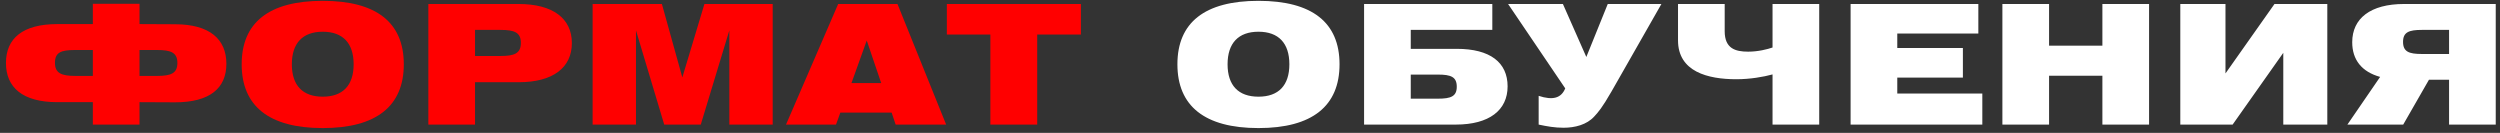
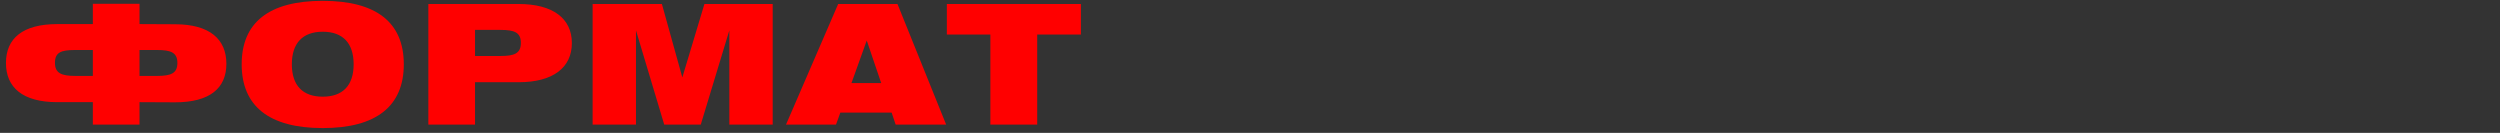
<svg xmlns="http://www.w3.org/2000/svg" width="301" height="16" viewBox="0 0 301 16" fill="none">
  <rect x="0" y="0" width="301" height="16" fill="#333333" stroke="none" />
  <path d="M16.797 0.46H11.177V2.9H6.897C2.737 2.9 0.717 4.62 0.717 7.58C0.717 10.54 2.737 12.3 6.897 12.3H11.177V15H16.797V12.3L21.077 12.32C25.237 12.32 27.257 10.64 27.257 7.68C27.257 4.72 25.237 2.92 21.077 2.92L16.797 2.9V0.46ZM16.797 6.02H18.917C20.597 6.02 21.357 6.34 21.357 7.58C21.357 8.82 20.597 9.14 18.917 9.14H16.797V6.02ZM11.177 9.14H9.057C7.377 9.14 6.617 8.8 6.617 7.56C6.617 6.32 7.337 6.02 9.017 6.02H11.177V9.14ZM29.098 7.74C29.098 12.76 32.377 15.42 38.858 15.42C45.337 15.42 48.617 12.76 48.617 7.74C48.617 2.72 45.337 0.1 38.858 0.1C32.377 0.1 29.098 2.72 29.098 7.74ZM35.138 7.74C35.138 5.2 36.438 3.82 38.858 3.82C41.278 3.82 42.578 5.2 42.578 7.74C42.578 10.28 41.278 11.64 38.858 11.64C36.438 11.64 35.138 10.28 35.138 7.74ZM51.573 15H57.193V9.9H62.433C66.593 9.9 68.853 8.14 68.853 5.18C68.853 2.24 66.593 0.48 62.433 0.48H51.573V15ZM60.273 3.6C61.953 3.6 62.713 3.92 62.713 5.16C62.713 6.42 61.953 6.74 60.273 6.74H57.193V3.6H60.273ZM71.352 15H76.572V3.66L79.972 15H84.372L87.812 3.66V15H93.032V0.48H84.812L82.152 9.32L79.692 0.48H71.352V15ZM94.636 15H100.656L101.176 13.56H107.356L107.836 15H113.916L108.056 0.48H100.916L94.636 15ZM102.516 10L104.356 4.88L106.096 10H102.516ZM119.24 15H124.88V4.16H130.14V0.48H114V4.16H119.24V15Z" fill="#FF0000" />
-   <path d="M141.76 7.74C141.76 12.76 145.04 15.42 151.52 15.42C158 15.42 161.28 12.76 161.28 7.74C161.28 2.72 158 0.1 151.52 0.1C145.04 0.1 141.76 2.72 141.76 7.74ZM147.8 7.74C147.8 5.2 149.1 3.82 151.52 3.82C153.94 3.82 155.24 5.2 155.24 7.74C155.24 10.28 153.94 11.64 151.52 11.64C149.1 11.64 147.8 10.28 147.8 7.74ZM164.235 0.48V15H175.275C179.315 15 181.515 13.26 181.515 10.4C181.515 7.52 179.415 5.88 175.395 5.88H169.855V3.6H179.675V0.48H164.235ZM173.135 11.88H169.855V8.98H173.135C174.695 8.98 175.395 9.26 175.395 10.44C175.395 11.6 174.695 11.88 173.135 11.88ZM185.254 15C186.294 15.22 187.194 15.38 188.254 15.38C189.614 15.38 191.054 15.02 191.954 14.02C192.414 13.52 192.874 13.02 194.034 11L200.034 0.48H193.574L190.994 6.86L188.174 0.48H181.574L188.454 10.64C187.974 11.82 186.954 12.1 185.254 11.54V15ZM219.033 0.48H213.413V5.72C212.773 5.94 211.673 6.22 210.473 6.22C208.933 6.22 207.653 5.84 207.653 3.76V0.48H202.033V4.86C202.033 8.64 205.633 9.54 209.053 9.54C210.713 9.54 212.313 9.26 213.413 8.96V15H219.033V0.48ZM222.812 15H238.672V11.26H228.432V9.34H236.332V5.78H228.432V4.04H238.192V0.48H222.812V15ZM241.088 15H246.708V9.12H253.128V15H258.748V0.48H253.128V5.5H246.708V0.48H241.088V15ZM280.208 15V0.48H273.848L267.948 8.84V0.48H262.508V15H268.808L274.908 6.36V15H280.208ZM300.487 15V0.48H289.447C285.407 0.48 283.207 2.22 283.207 5.08C283.207 7.2 284.347 8.64 286.567 9.26L282.627 15H289.347L292.447 9.6H294.867V15H300.487ZM291.587 3.6H294.867V6.5H291.587C290.027 6.5 289.327 6.22 289.327 5.04C289.327 3.88 290.027 3.6 291.587 3.6Z" fill="white" />
</svg>